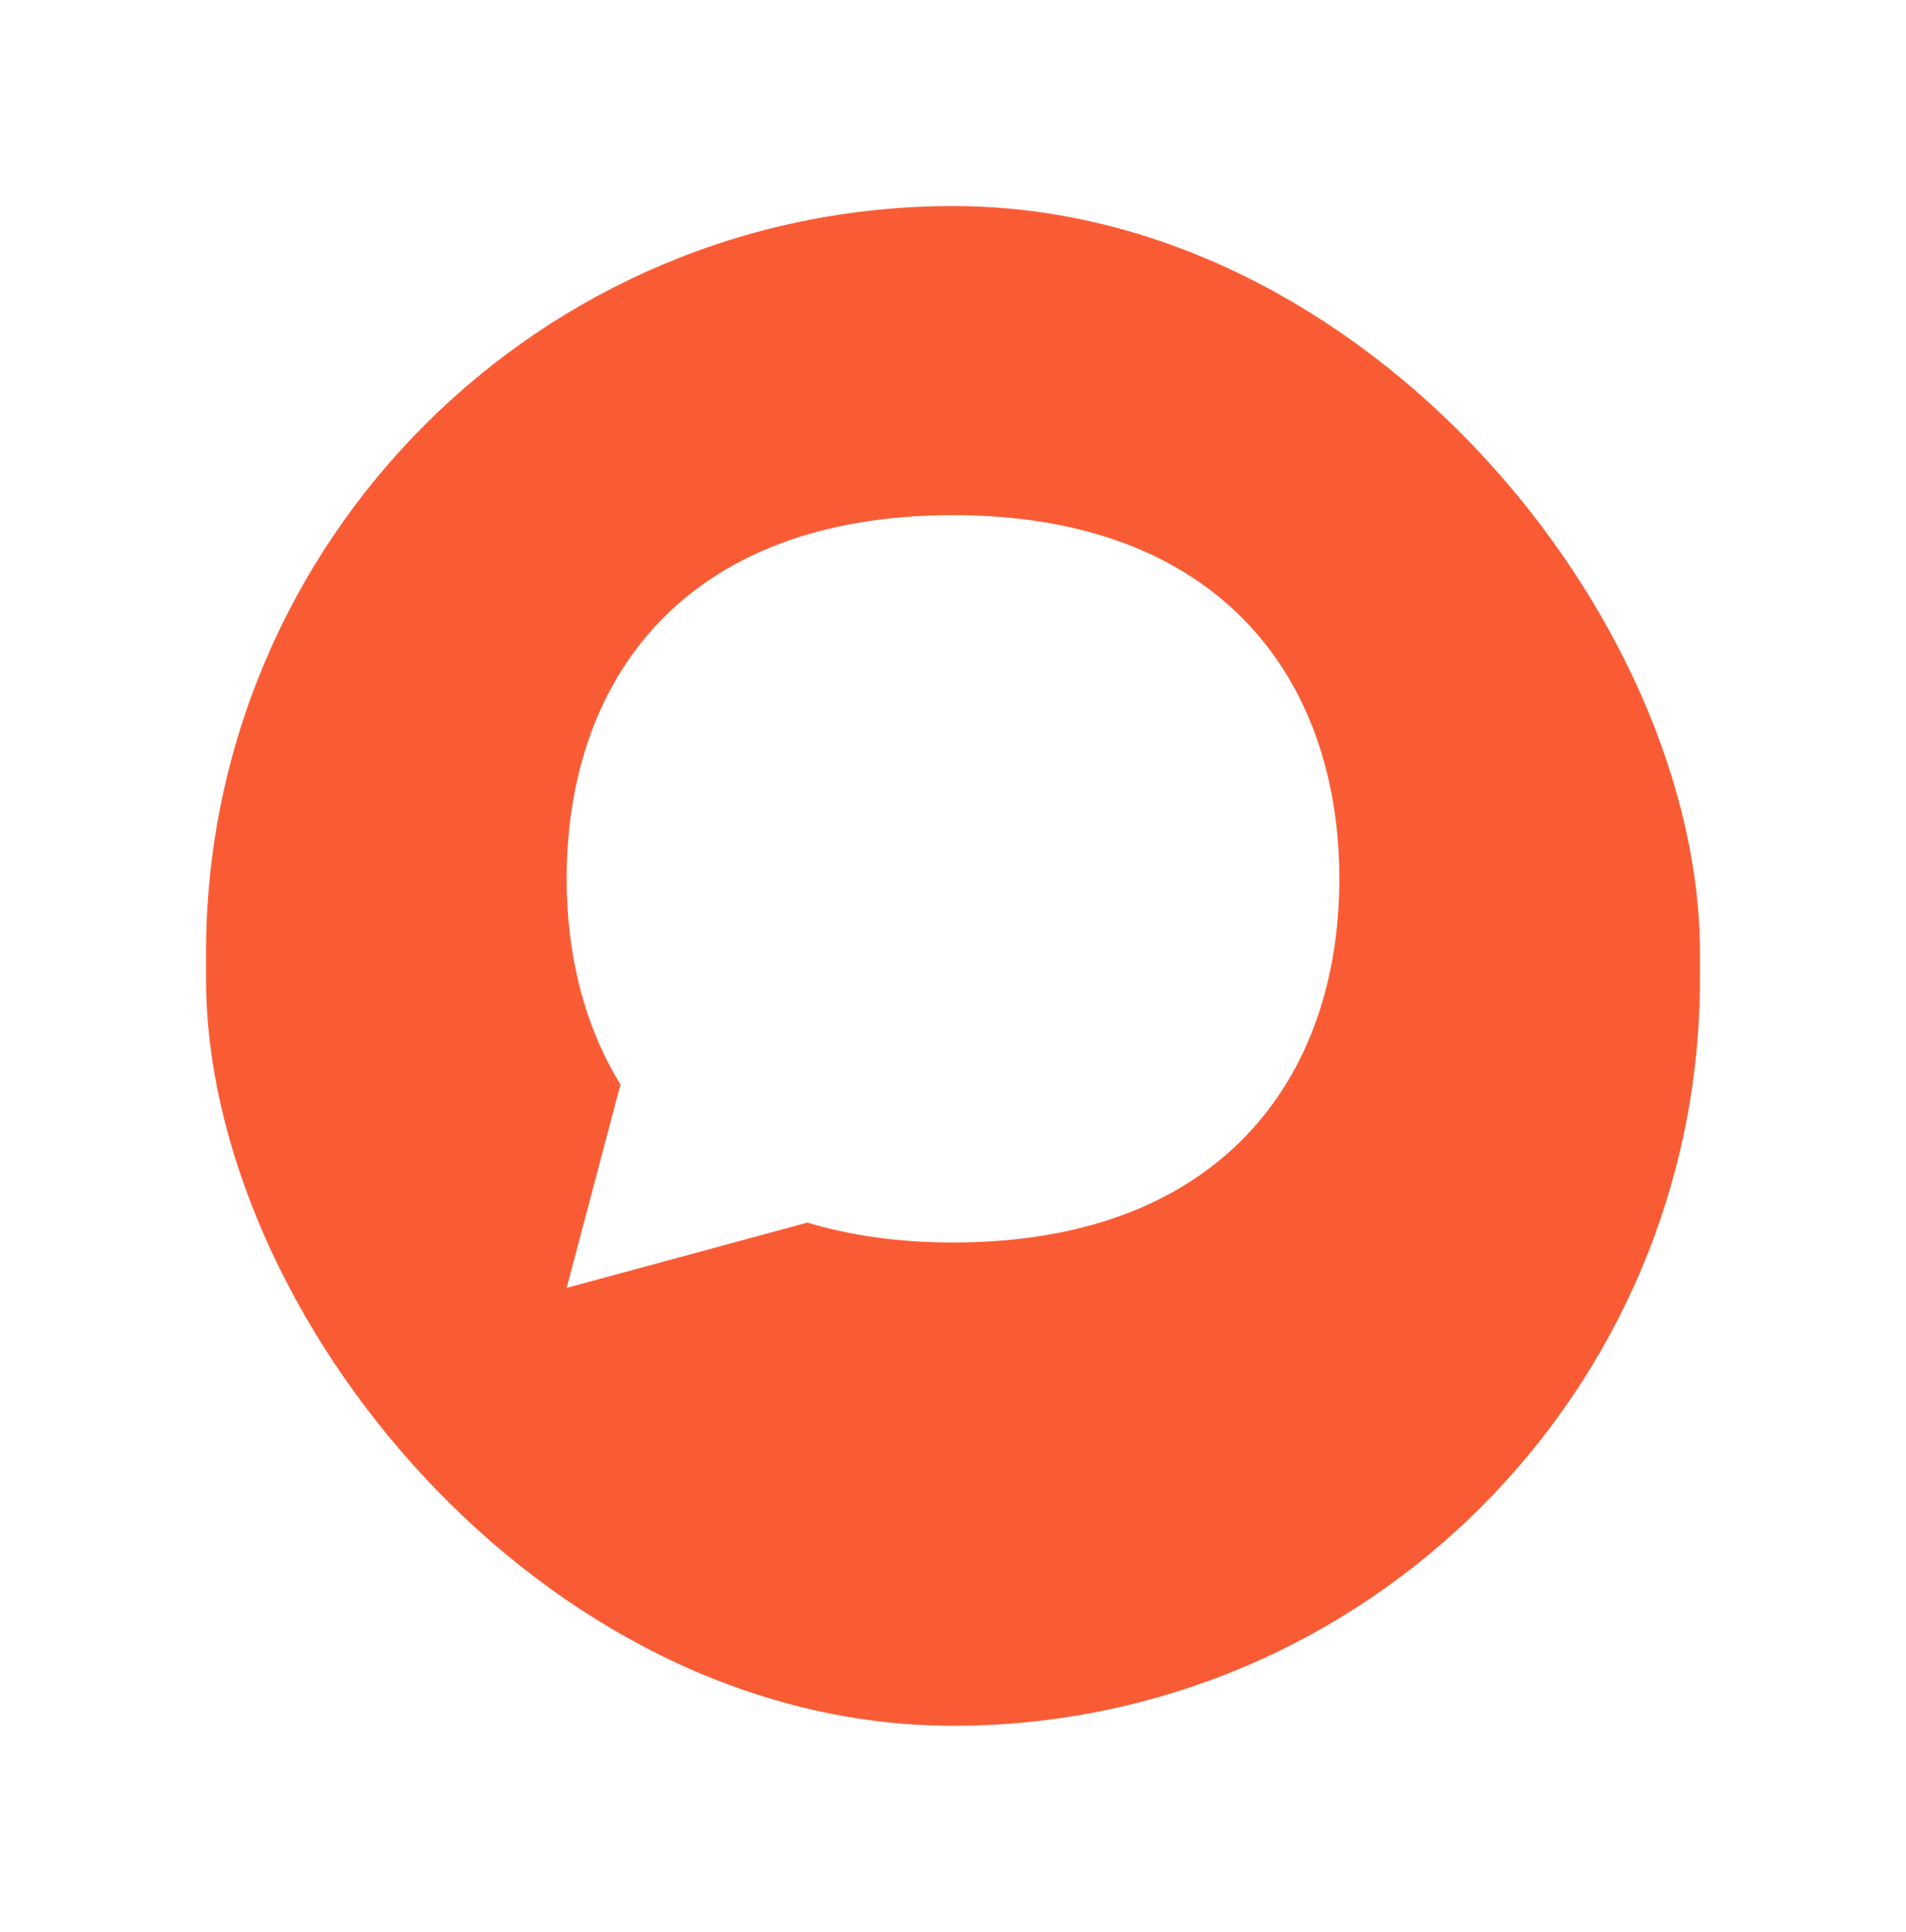
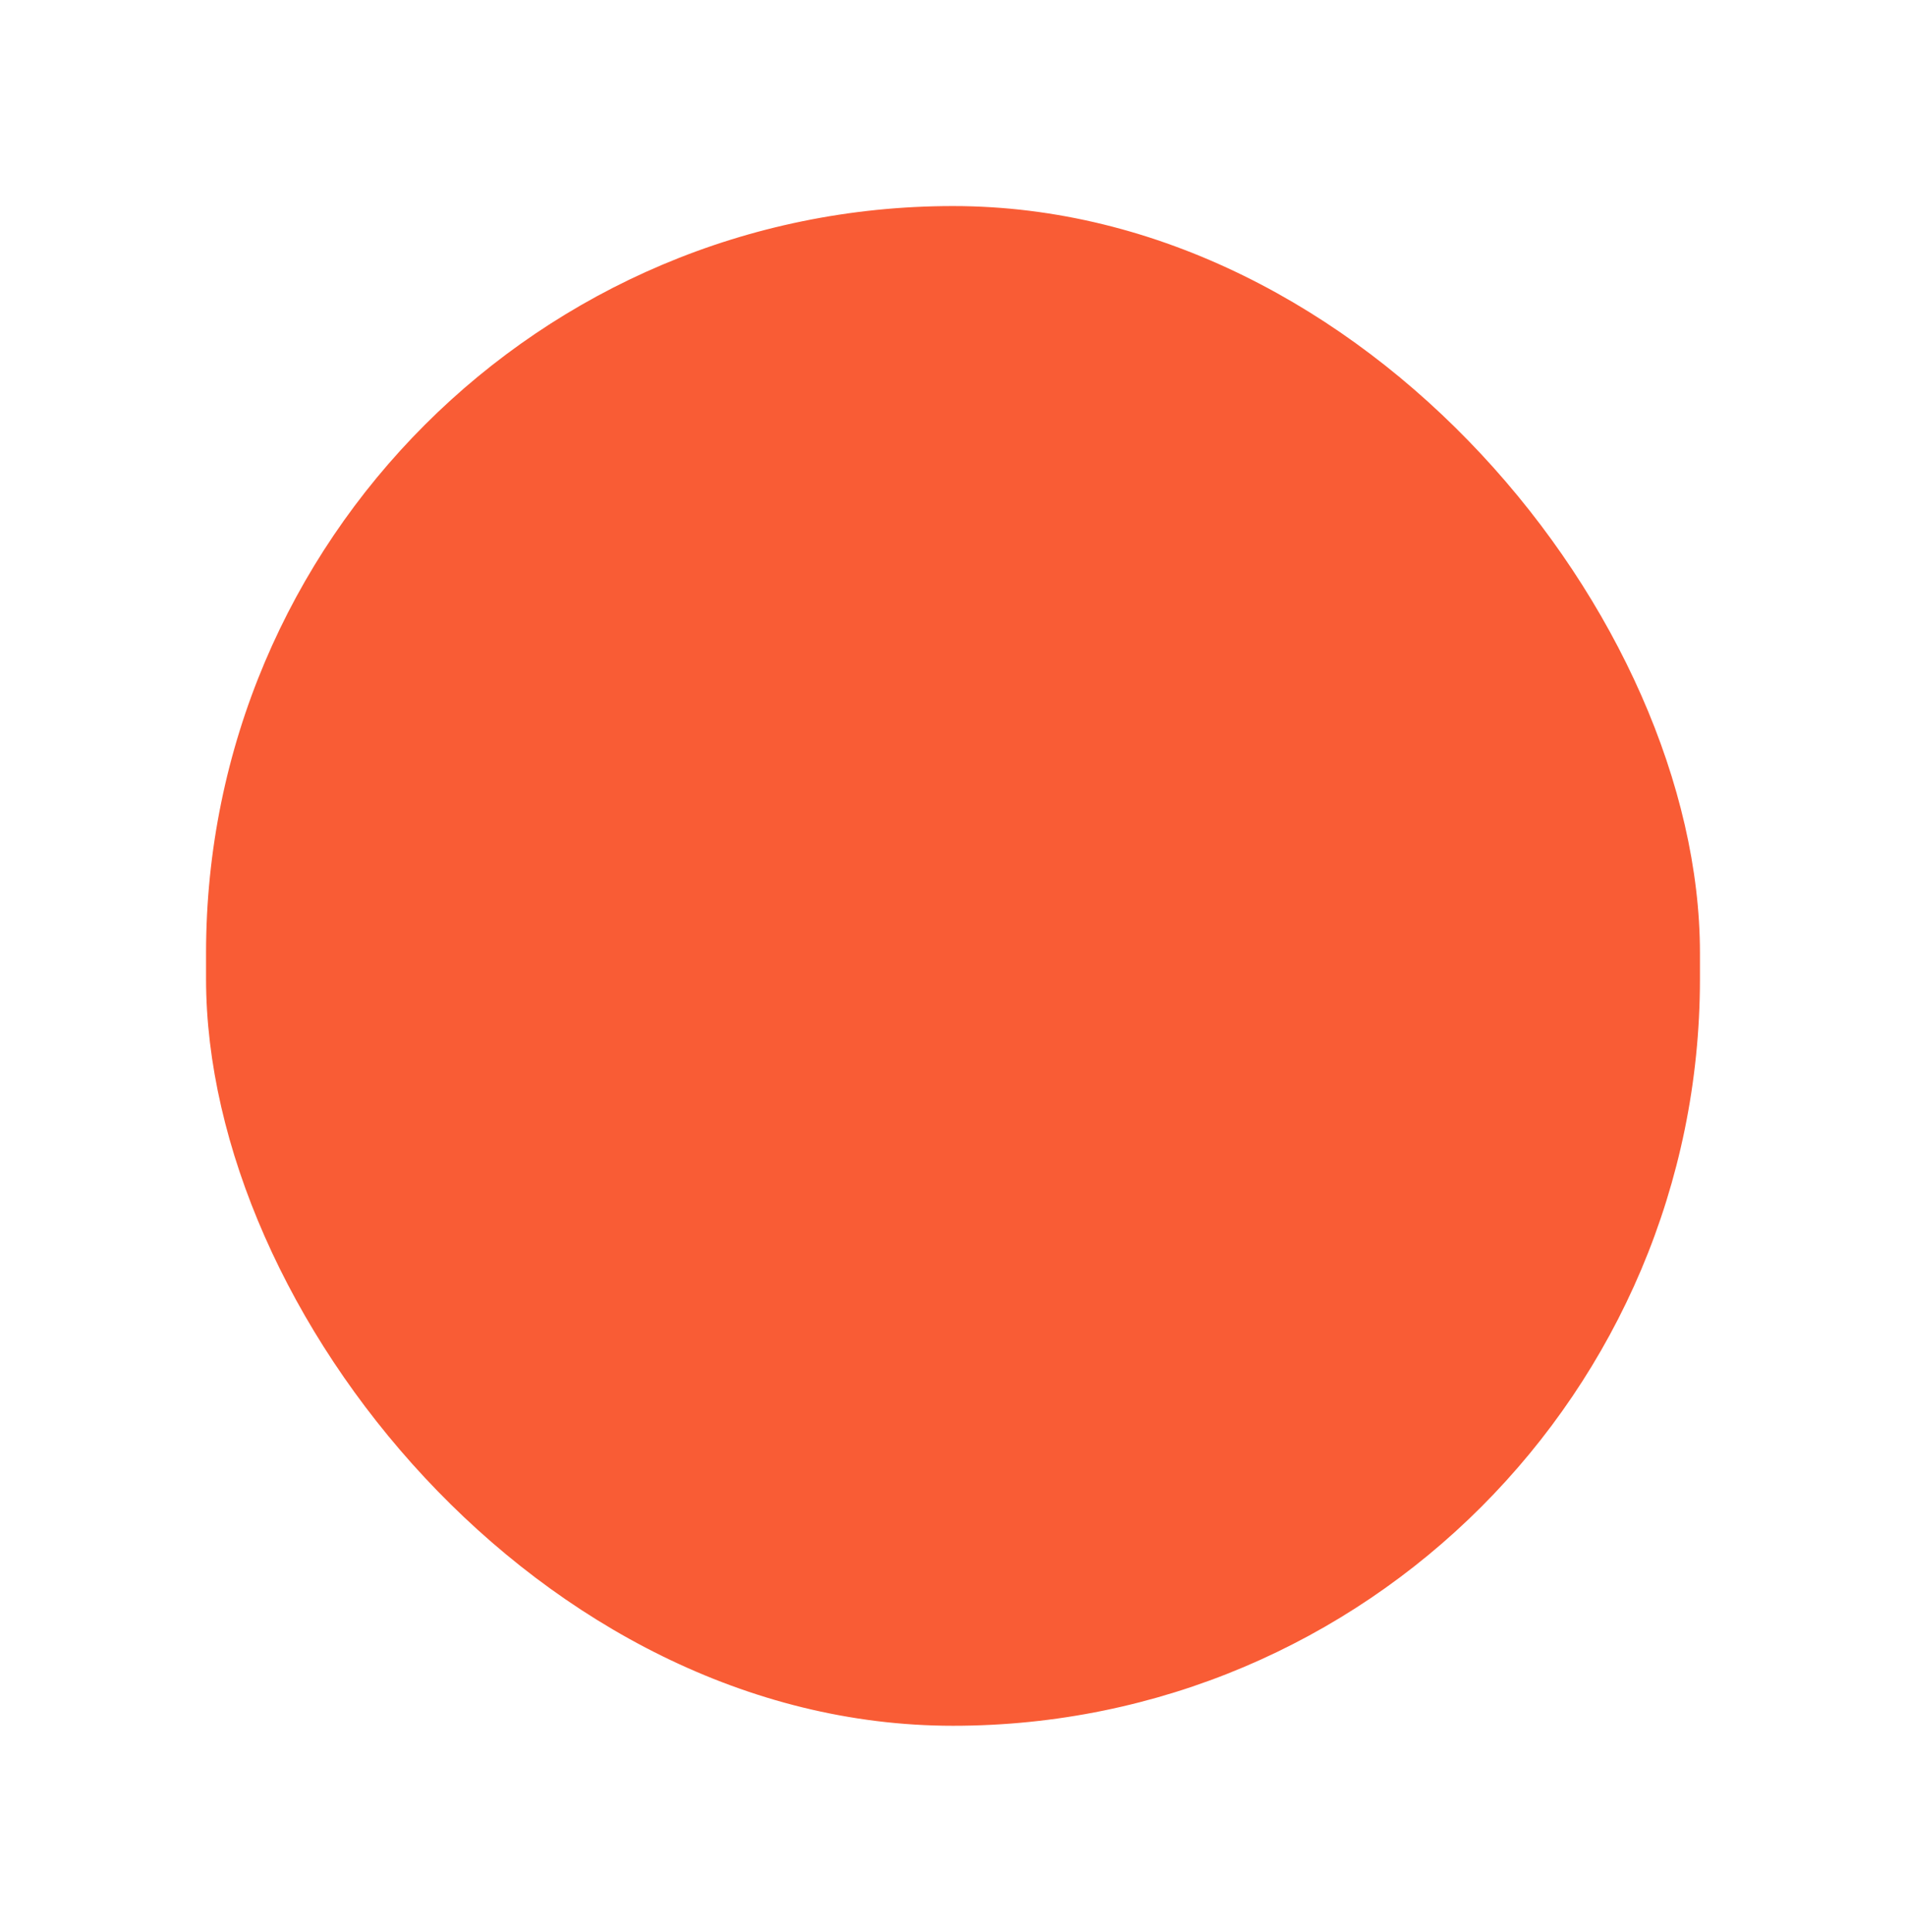
<svg xmlns="http://www.w3.org/2000/svg" width="74" height="75" viewBox="0 0 74 75" fill="none">
  <g filter="url(#filter0_d_8464_923)">
    <rect x="8" y="5" width="58" height="59" rx="29" fill="#F95C35" />
  </g>
  <g clip-path="url(#clip0_8464_923)">
    <path d="M56 34.497C56 44.051 50.18 51.995 37 51.995C23.82 51.995 18 44.051 18 34.497C18 24.944 23.82 17 37 17C50.18 17 56 24.873 56 34.497Z" fill="#F95C35" />
-     <path d="M37 20C26.595 20 22 26.351 22 34.119C22 37.066 22.682 39.818 24.09 42.105L22 50L31.345 47.466C32.998 47.961 34.873 48.238 37 48.238C47.405 48.238 52 41.827 52 34.119C52 26.411 47.405 20 37 20Z" fill="white" />
+     <path d="M37 20C26.595 20 22 26.351 22 34.119C22 37.066 22.682 39.818 24.09 42.105L22 50L31.345 47.466C32.998 47.961 34.873 48.238 37 48.238C47.405 48.238 52 41.827 52 34.119Z" fill="white" />
  </g>
  <defs>
    <filter id="filter0_d_8464_923" x="0.5" y="0.5" width="73" height="74" filterUnits="userSpaceOnUse" color-interpolation-filters="sRGB">
      <feFlood flood-opacity="0" result="BackgroundImageFix" />
      <feColorMatrix in="SourceAlpha" type="matrix" values="0 0 0 0 0 0 0 0 0 0 0 0 0 0 0 0 0 0 127 0" result="hardAlpha" />
      <feOffset dy="3" />
      <feGaussianBlur stdDeviation="3.75" />
      <feComposite in2="hardAlpha" operator="out" />
      <feColorMatrix type="matrix" values="0 0 0 0 0.695 0 0 0 0 0.695 0 0 0 0 0.695 0 0 0 0.25 0" />
      <feBlend mode="normal" in2="BackgroundImageFix" result="effect1_dropShadow_8464_923" />
      <feBlend mode="normal" in="SourceGraphic" in2="effect1_dropShadow_8464_923" result="shape" />
    </filter>
    <clipPath id="clip0_8464_923">
-       <rect width="38" height="35" fill="white" transform="translate(18 17)" />
-     </clipPath>
+       </clipPath>
  </defs>
</svg>